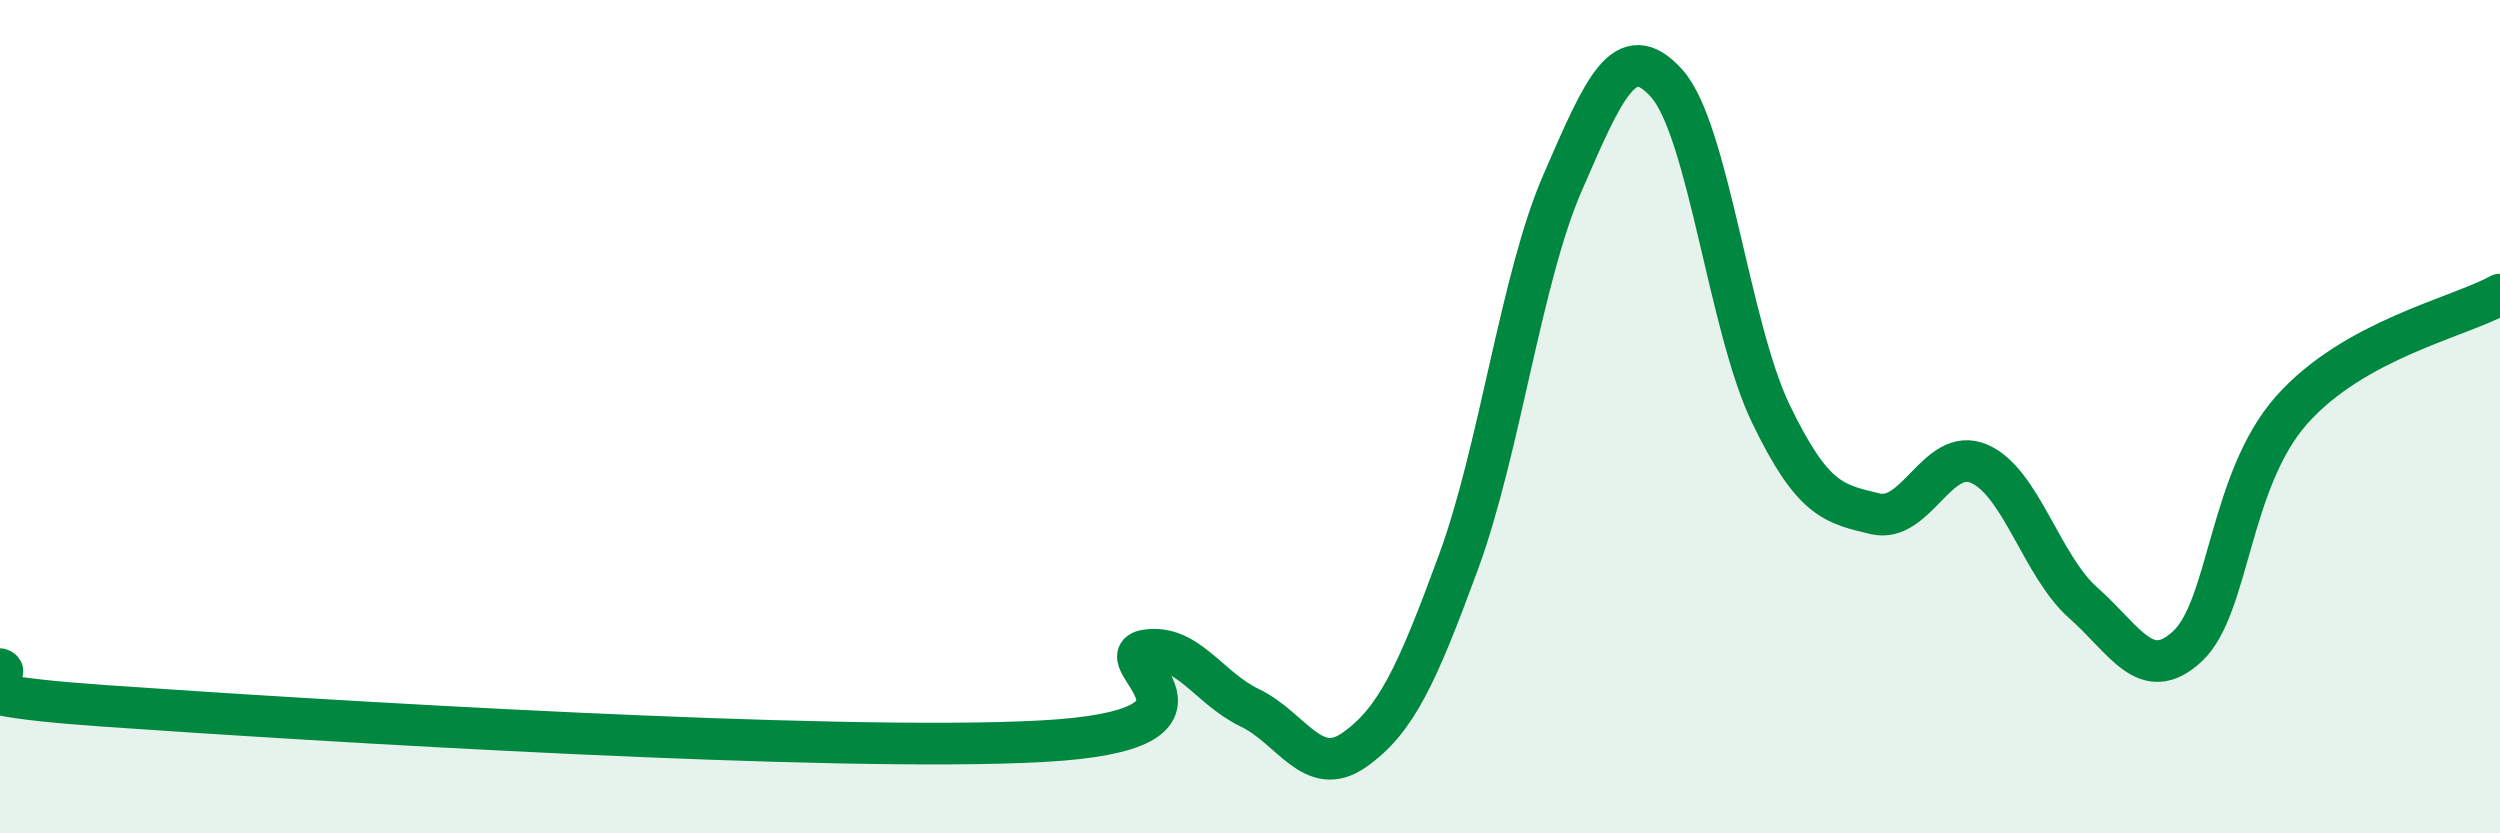
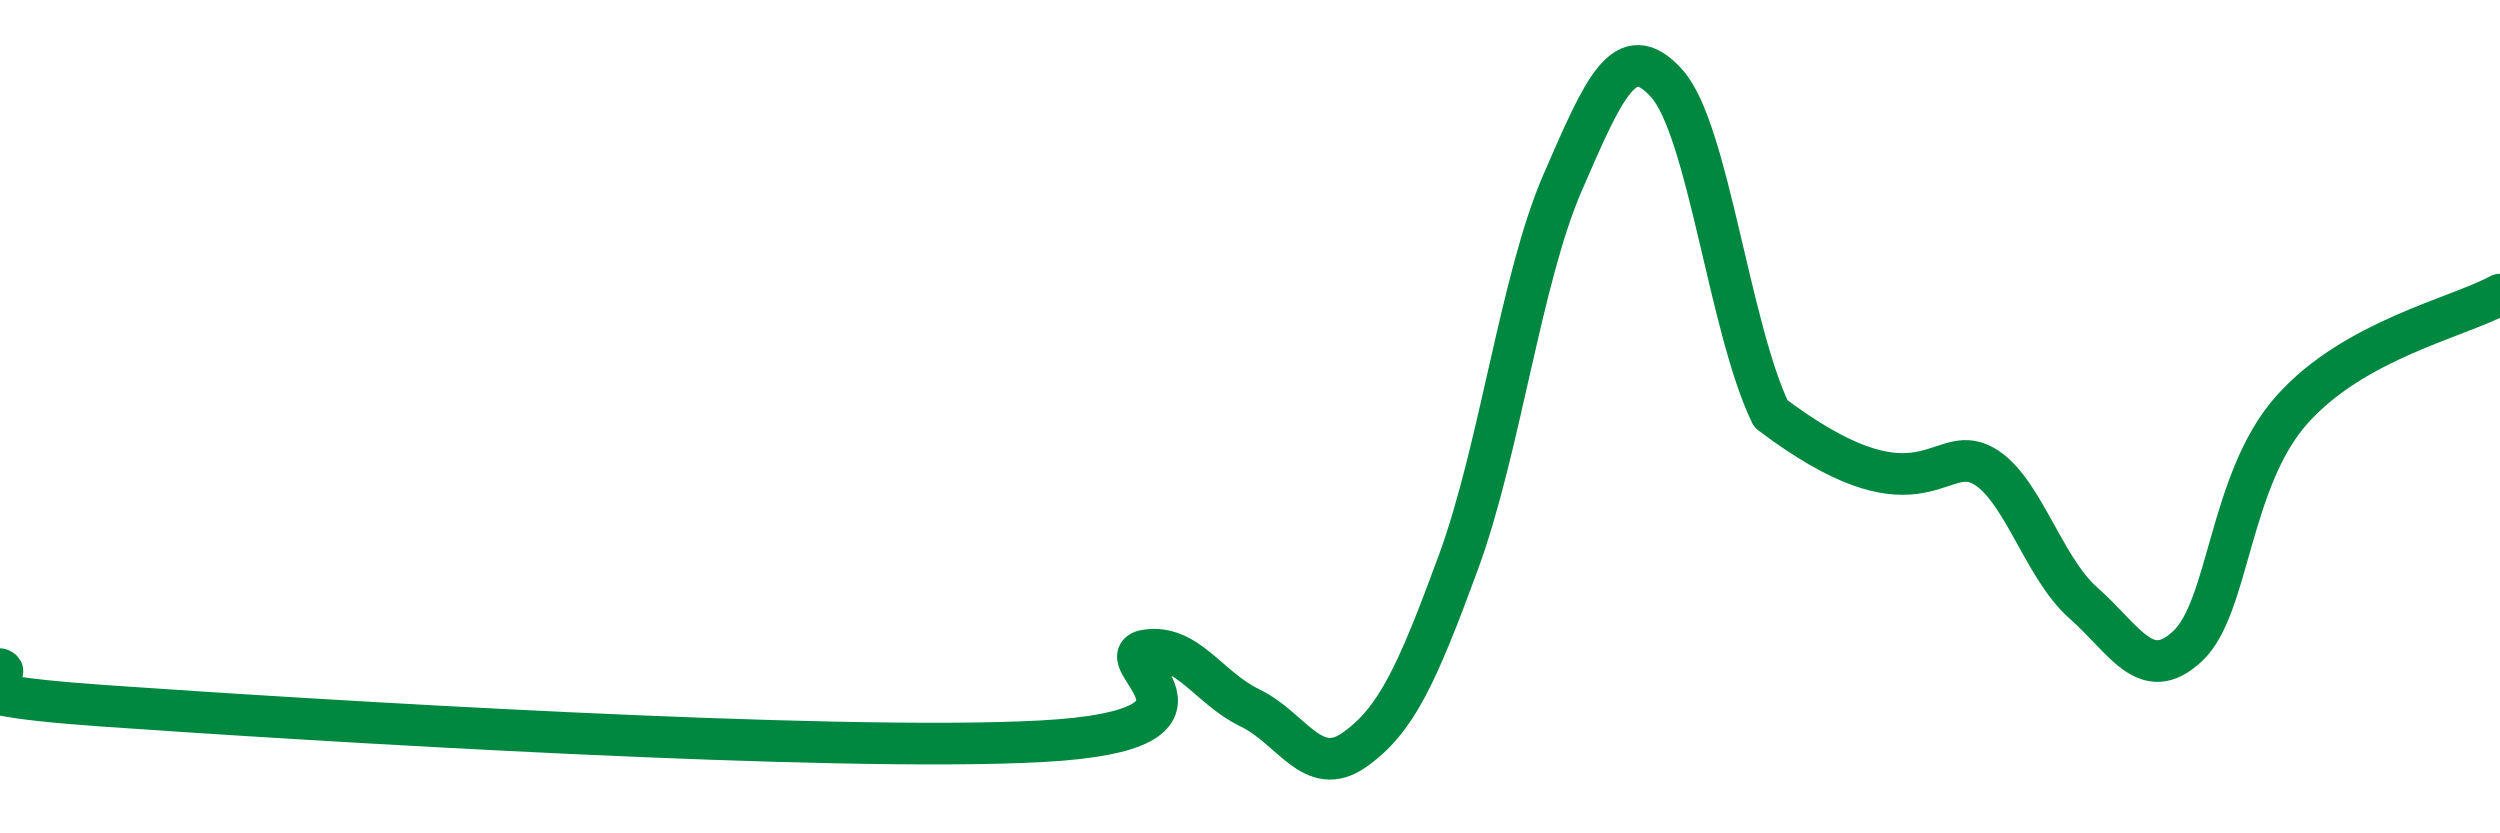
<svg xmlns="http://www.w3.org/2000/svg" width="60" height="20" viewBox="0 0 60 20">
-   <path d="M 0,16.06 C 0.5,16.24 -2.5,16.59 2.5,16.94 C 7.5,17.29 20,18.06 25,17.79 C 30,17.52 26.5,15.77 27.5,15.61 C 28.5,15.45 29,16.51 30,16.99 C 31,17.47 31.5,18.7 32.5,18 C 33.5,17.3 34,16.22 35,13.5 C 36,10.78 36.5,6.69 37.5,4.39 C 38.5,2.09 39,0.89 40,2 C 41,3.11 41.5,7.86 42.5,9.93 C 43.5,12 44,12.09 45,12.33 C 46,12.57 46.5,10.7 47.5,11.13 C 48.5,11.56 49,13.59 50,14.47 C 51,15.35 51.5,16.44 52.5,15.51 C 53.5,14.58 53.5,11.53 55,9.84 C 56.5,8.15 59,7.62 60,7.07L60 20L0 20Z" fill="#008740" opacity="0.1" stroke-linecap="round" stroke-linejoin="round" />
-   <path d="M 0,16.06 C 0.5,16.24 -2.5,16.59 2.5,16.94 C 7.5,17.29 20,18.06 25,17.79 C 30,17.52 26.5,15.77 27.5,15.61 C 28.5,15.45 29,16.51 30,16.99 C 31,17.47 31.5,18.7 32.5,18 C 33.5,17.3 34,16.22 35,13.5 C 36,10.78 36.5,6.69 37.5,4.39 C 38.5,2.09 39,0.89 40,2 C 41,3.11 41.5,7.86 42.5,9.93 C 43.5,12 44,12.09 45,12.33 C 46,12.57 46.5,10.7 47.5,11.13 C 48.5,11.56 49,13.59 50,14.47 C 51,15.35 51.5,16.44 52.5,15.51 C 53.5,14.58 53.5,11.53 55,9.84 C 56.5,8.15 59,7.62 60,7.07" stroke="#008740" stroke-width="1" fill="none" stroke-linecap="round" stroke-linejoin="round" />
+   <path d="M 0,16.06 C 0.5,16.24 -2.5,16.59 2.5,16.94 C 7.5,17.29 20,18.06 25,17.79 C 30,17.52 26.5,15.77 27.5,15.61 C 28.5,15.45 29,16.51 30,16.99 C 31,17.47 31.5,18.7 32.5,18 C 33.5,17.3 34,16.22 35,13.5 C 36,10.78 36.5,6.69 37.5,4.39 C 38.5,2.09 39,0.89 40,2 C 41,3.11 41.5,7.86 42.5,9.93 C 46,12.57 46.5,10.7 47.5,11.13 C 48.5,11.56 49,13.59 50,14.47 C 51,15.35 51.5,16.44 52.5,15.51 C 53.5,14.58 53.5,11.53 55,9.84 C 56.5,8.15 59,7.62 60,7.07" stroke="#008740" stroke-width="1" fill="none" stroke-linecap="round" stroke-linejoin="round" />
</svg>